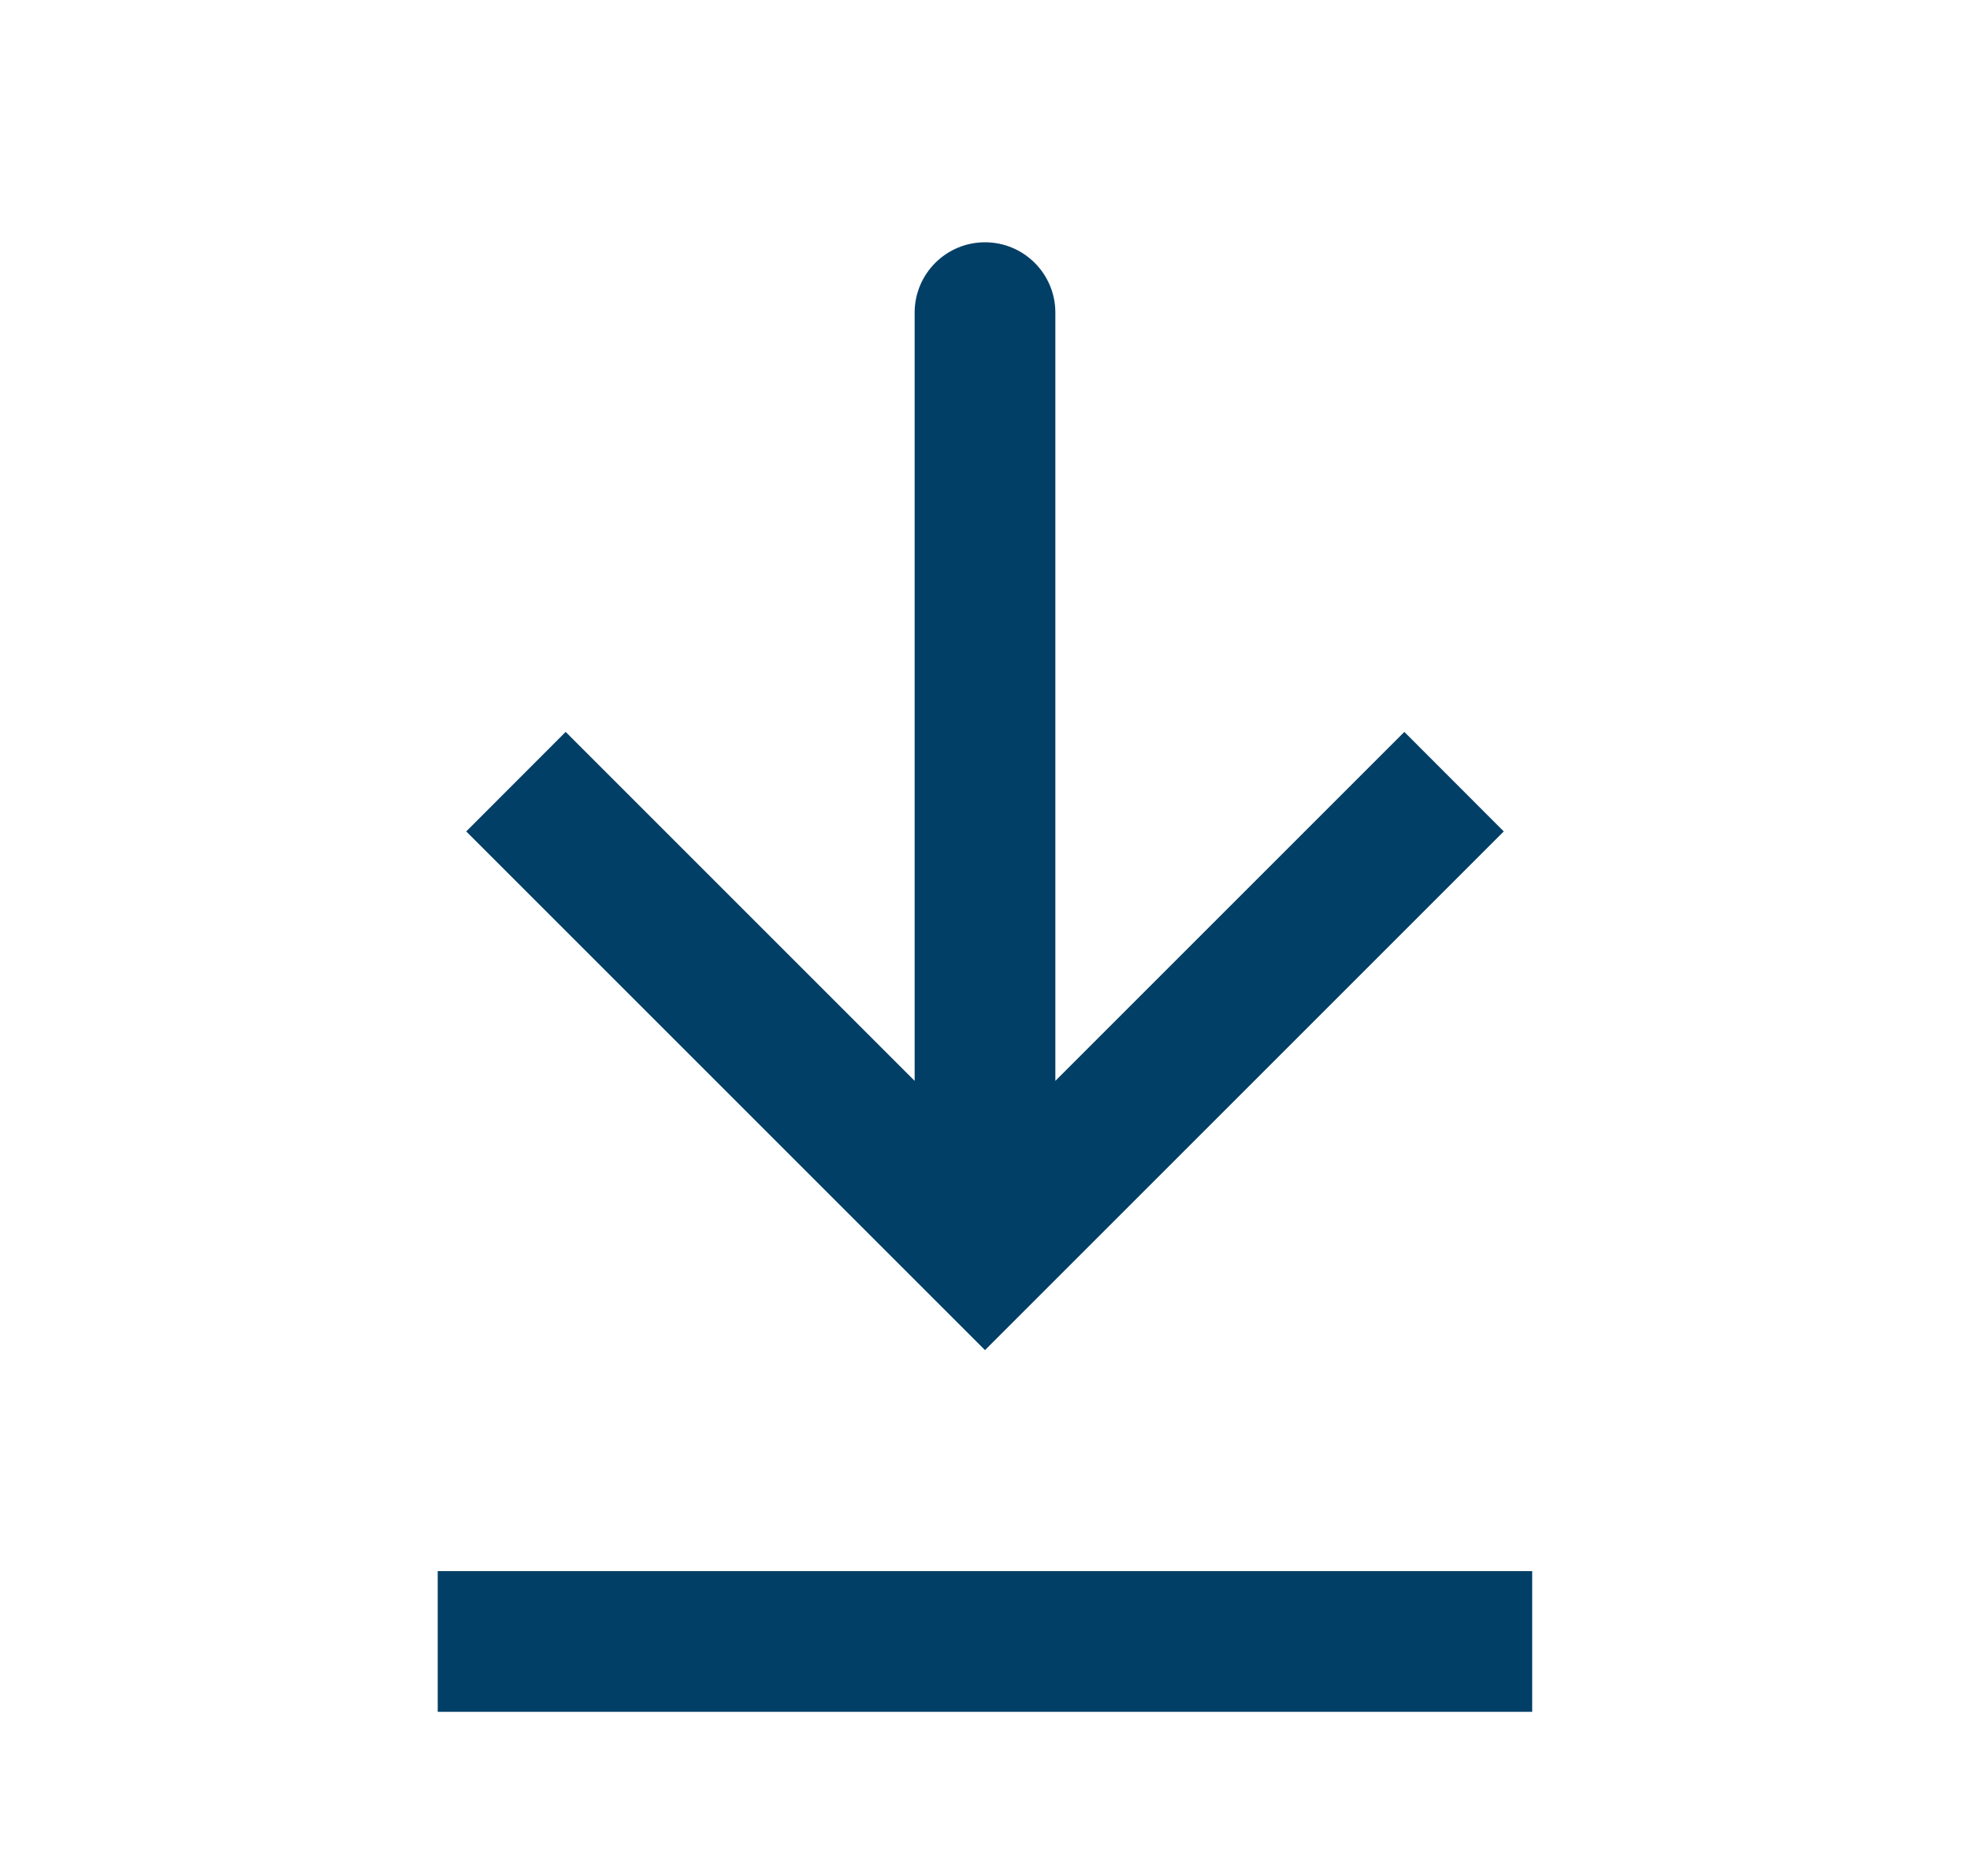
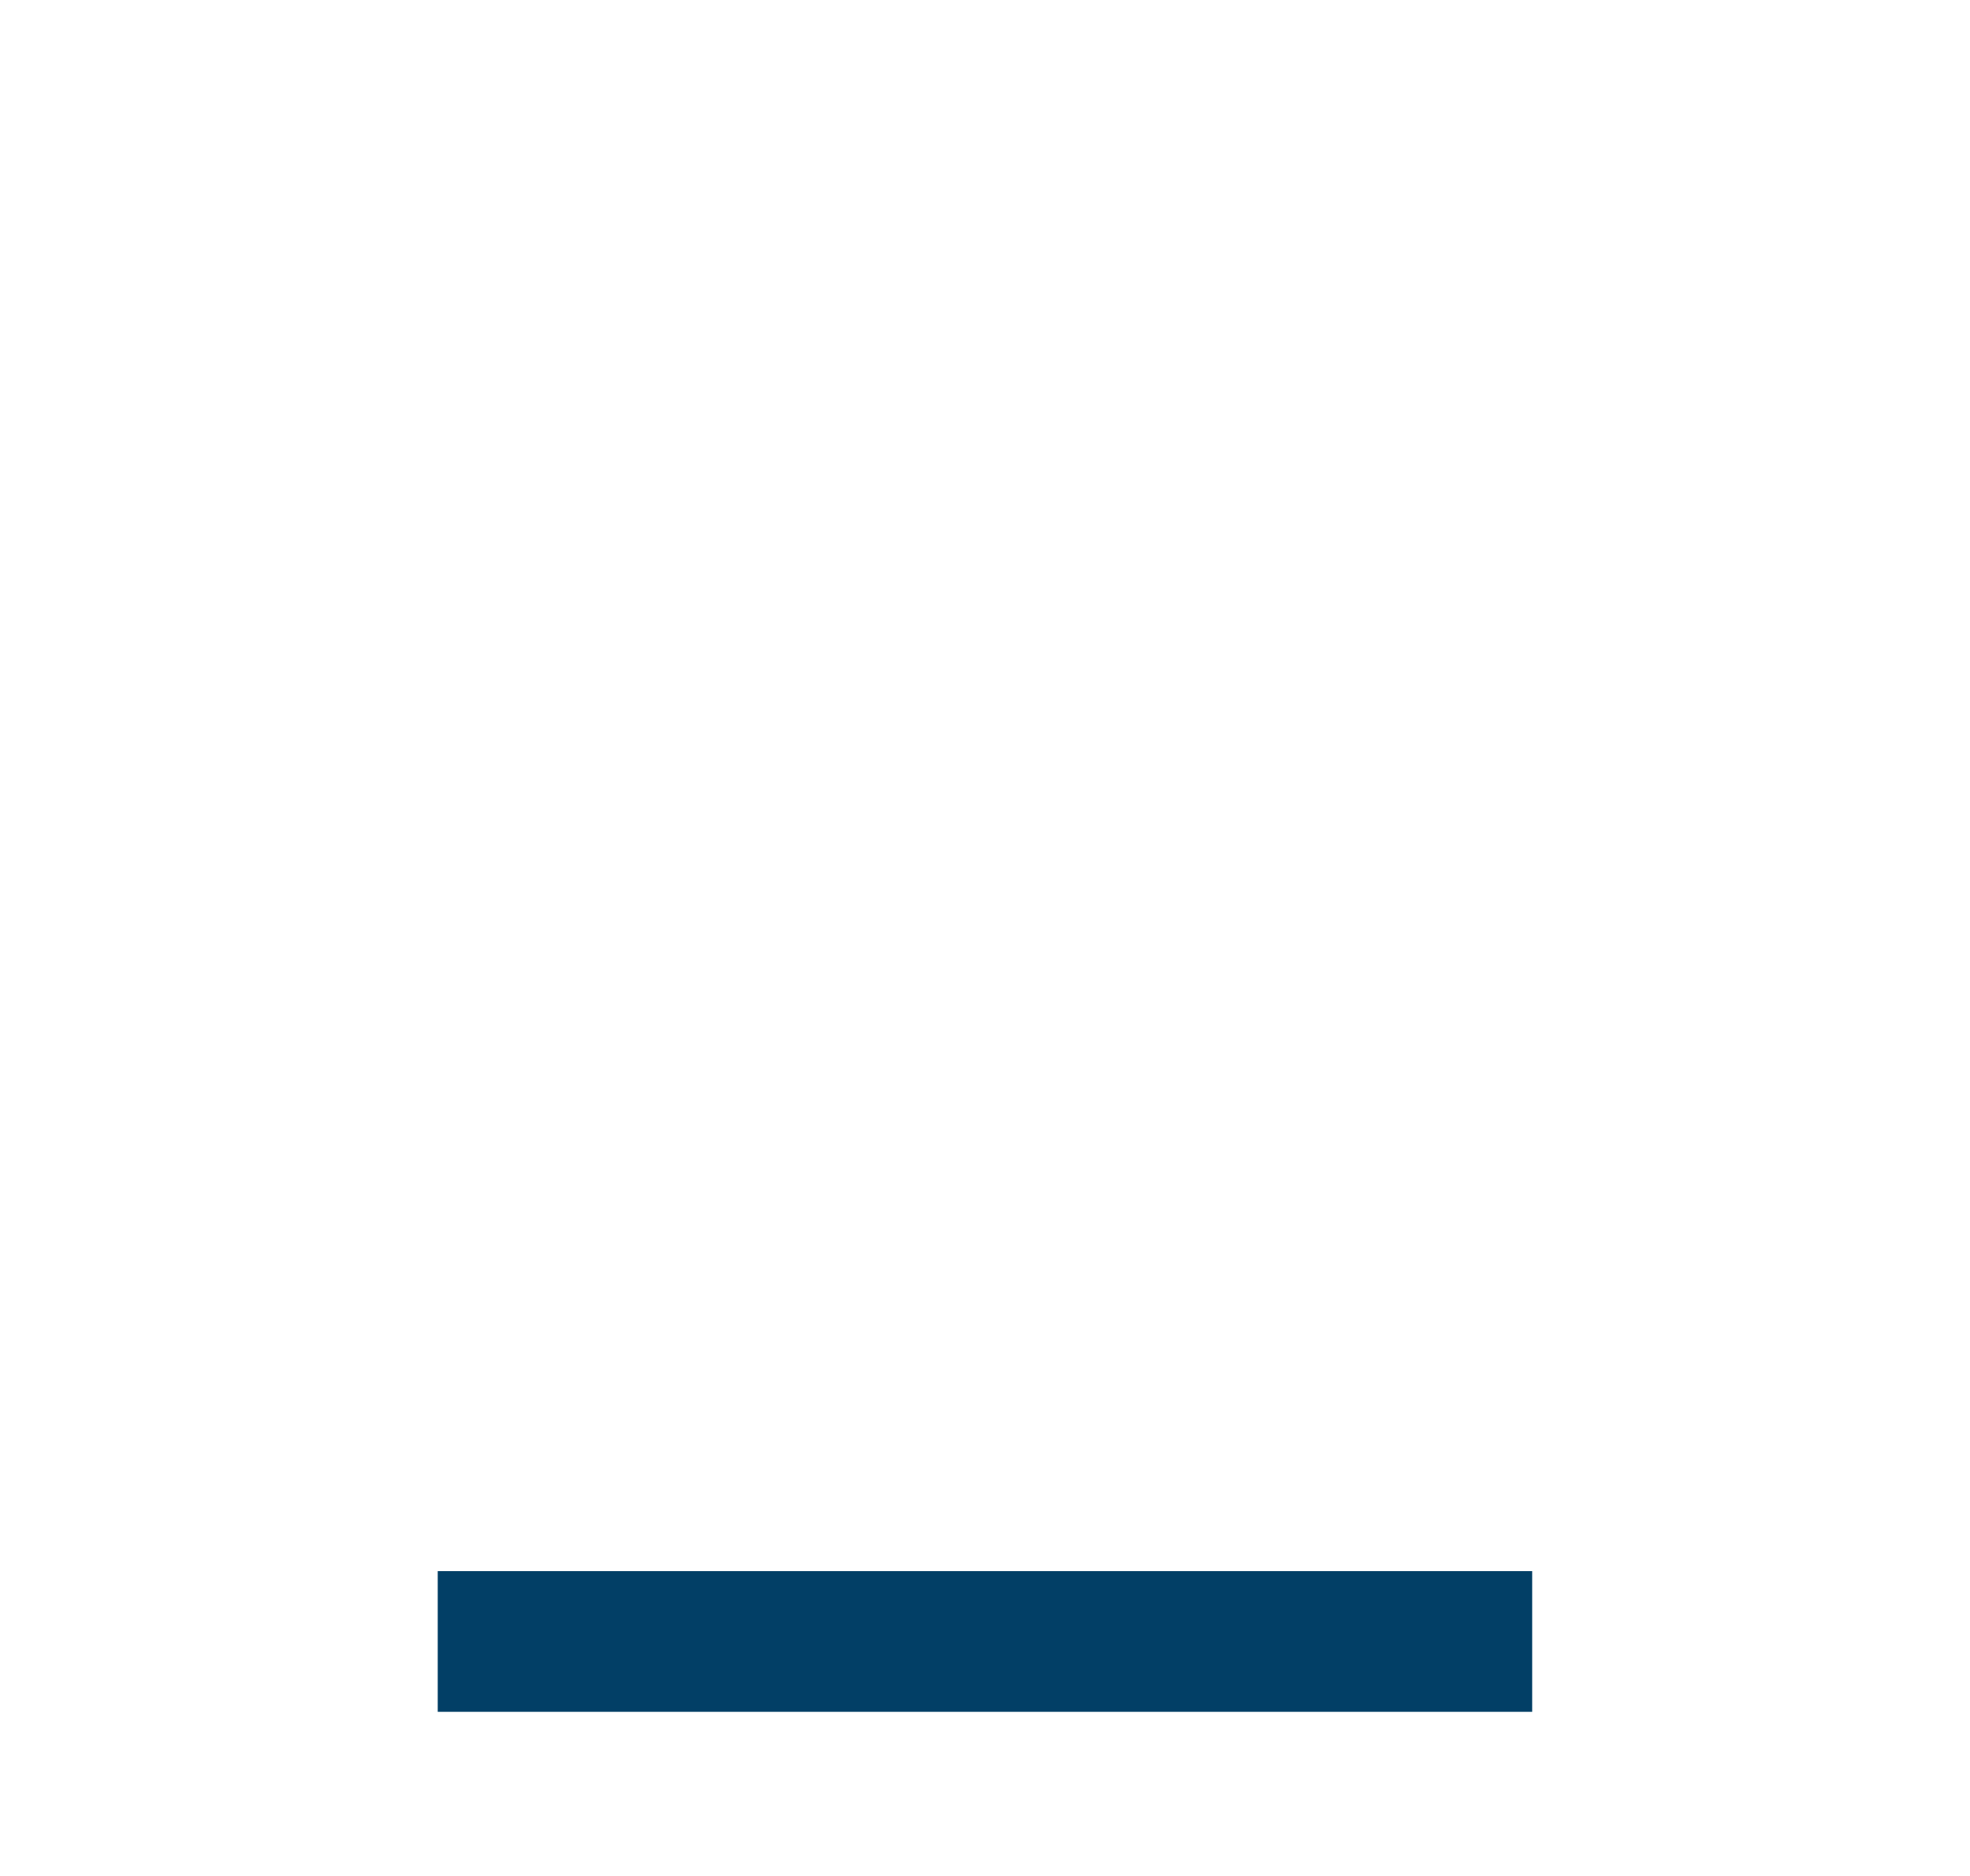
<svg xmlns="http://www.w3.org/2000/svg" width="21" height="20" viewBox="0 0 21 20" fill="none">
  <g id="Download_light">
-     <path id="Vector 9" d="M10.5 13.333L9.97 13.864L10.5 14.394L11.03 13.864L10.5 13.333ZM11.25 3.333C11.25 2.919 10.914 2.583 10.5 2.583C10.086 2.583 9.75 2.919 9.75 3.333L11.25 3.333ZM4.97 8.864L9.97 13.864L11.03 12.803L6.03 7.803L4.97 8.864ZM11.03 13.864L16.03 8.864L14.97 7.803L9.97 12.803L11.03 13.864ZM11.25 13.333L11.25 3.333L9.75 3.333L9.75 13.333L11.25 13.333Z" fill="#023F66" />
    <path id="Vector 4" d="M4.666 17.5H16.333" stroke="#023F66" stroke-width="1.5" />
  </g>
</svg>